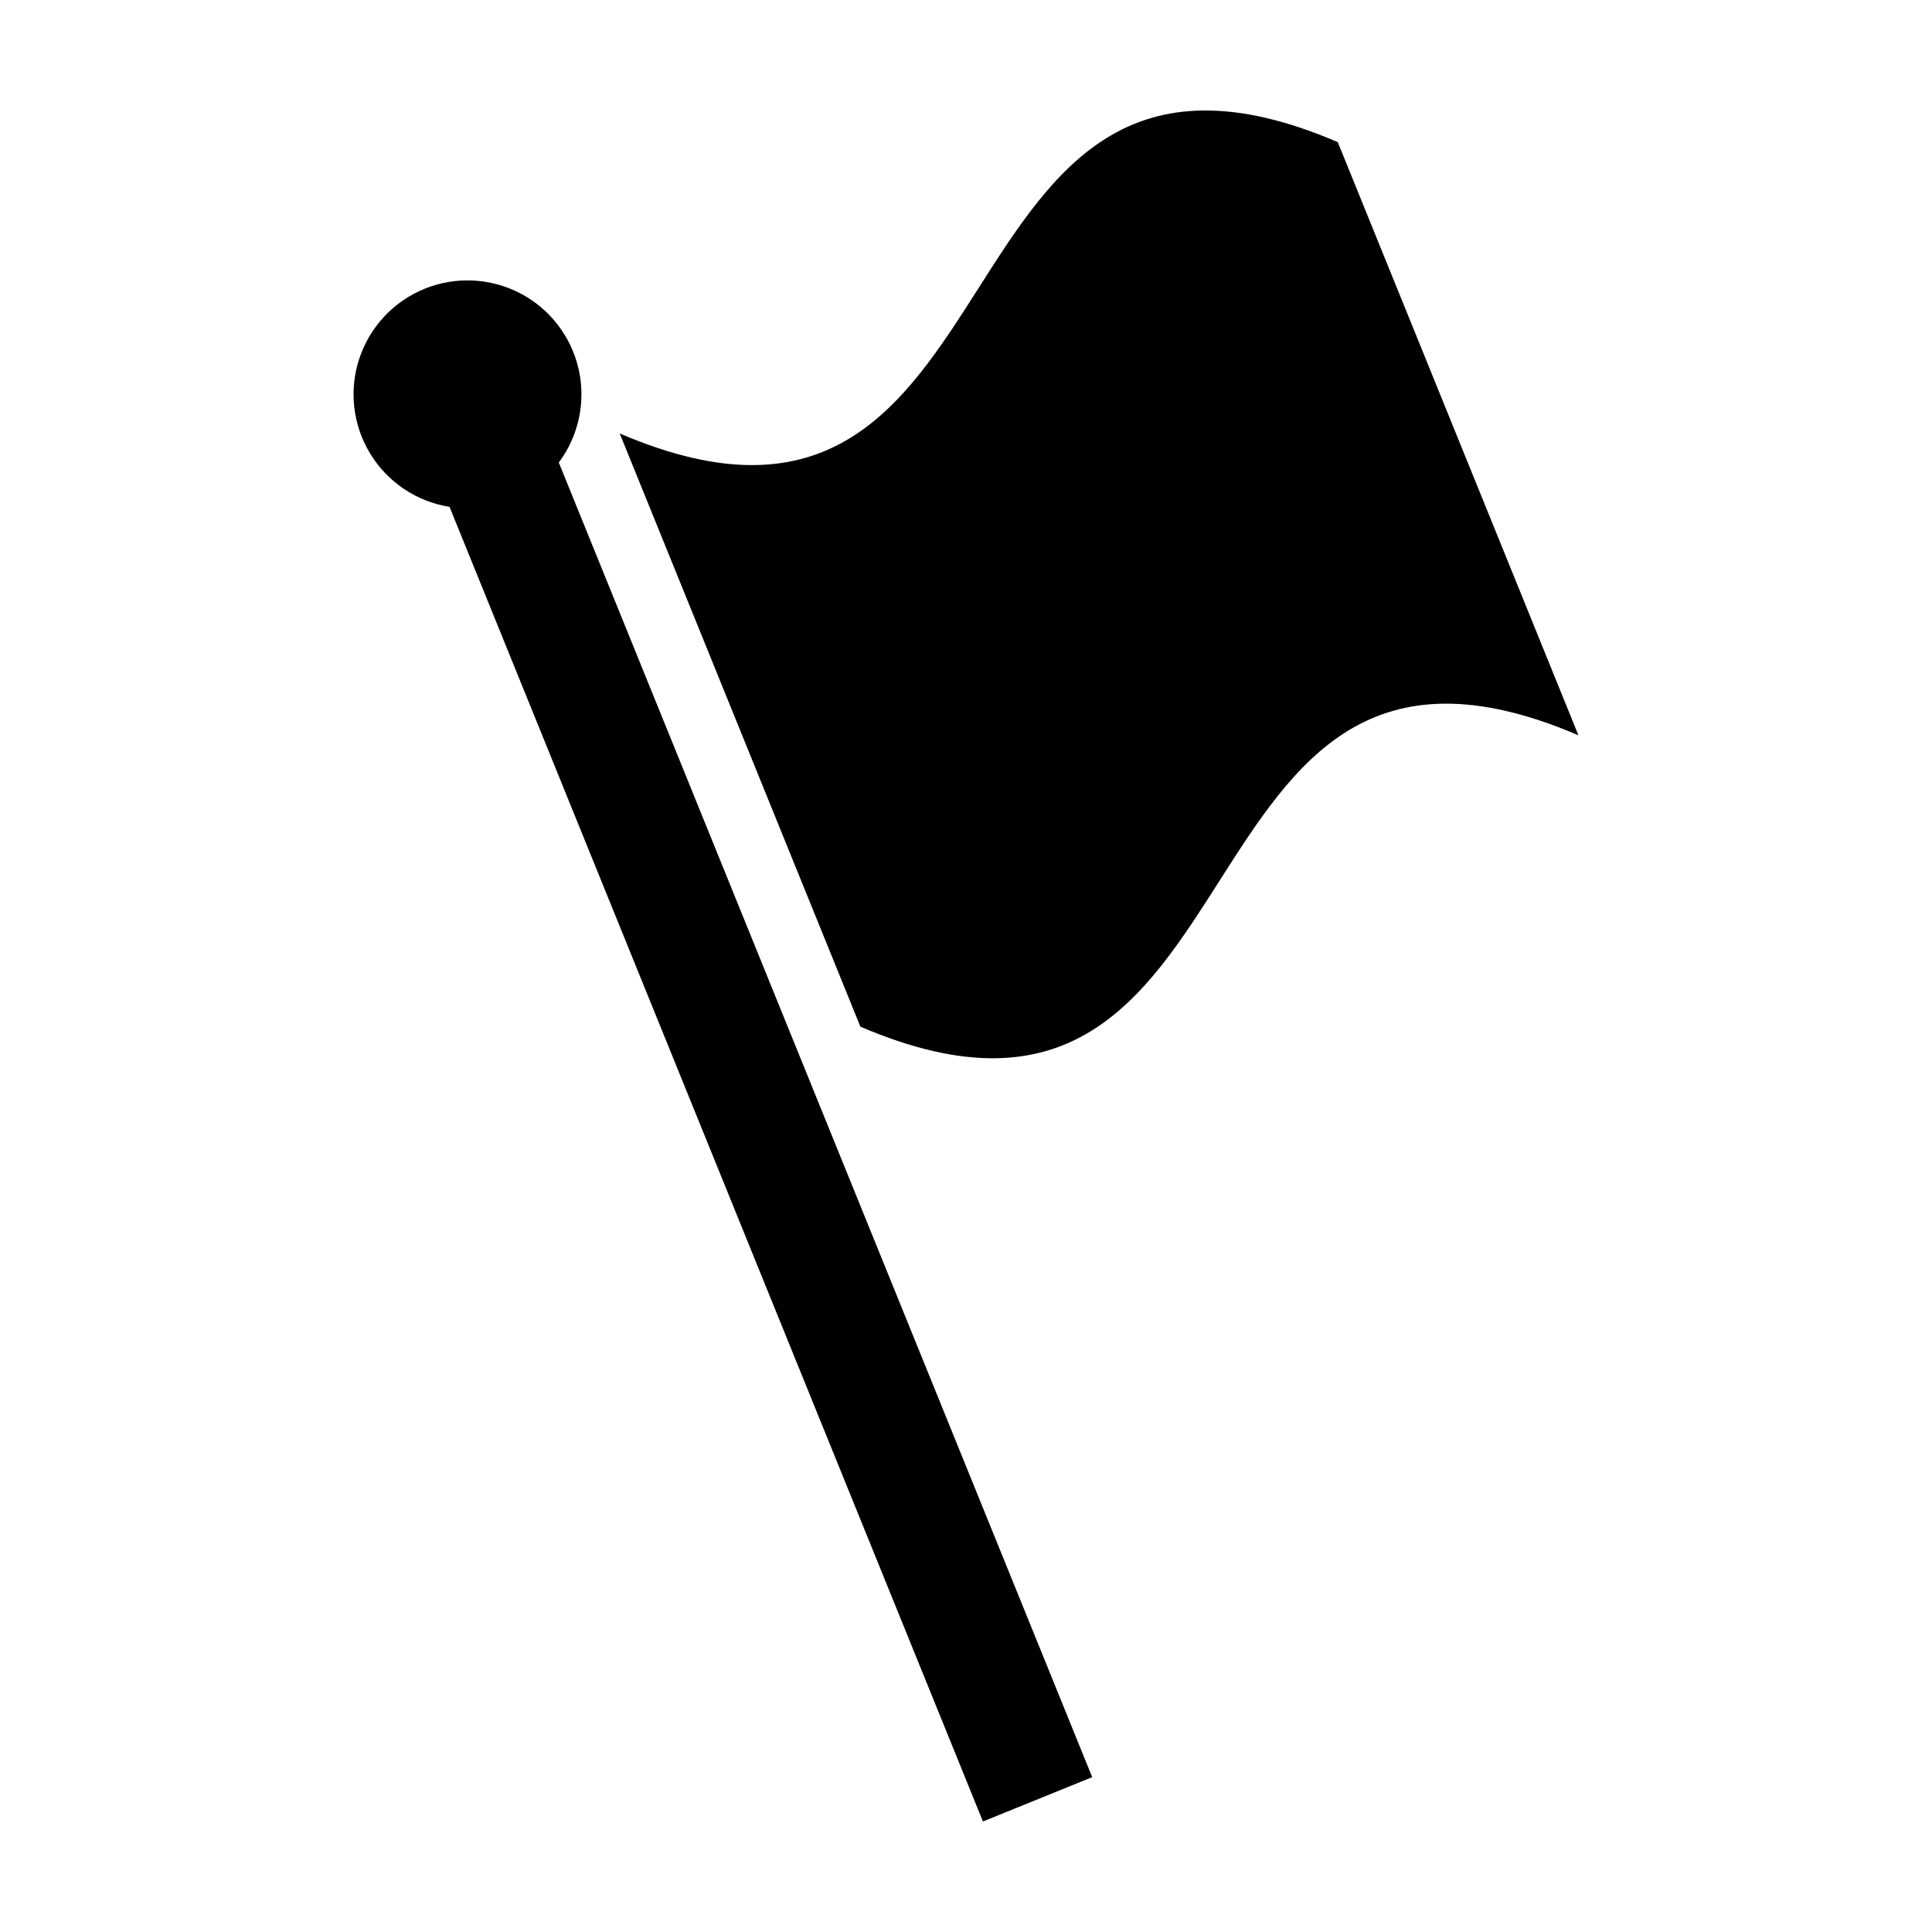
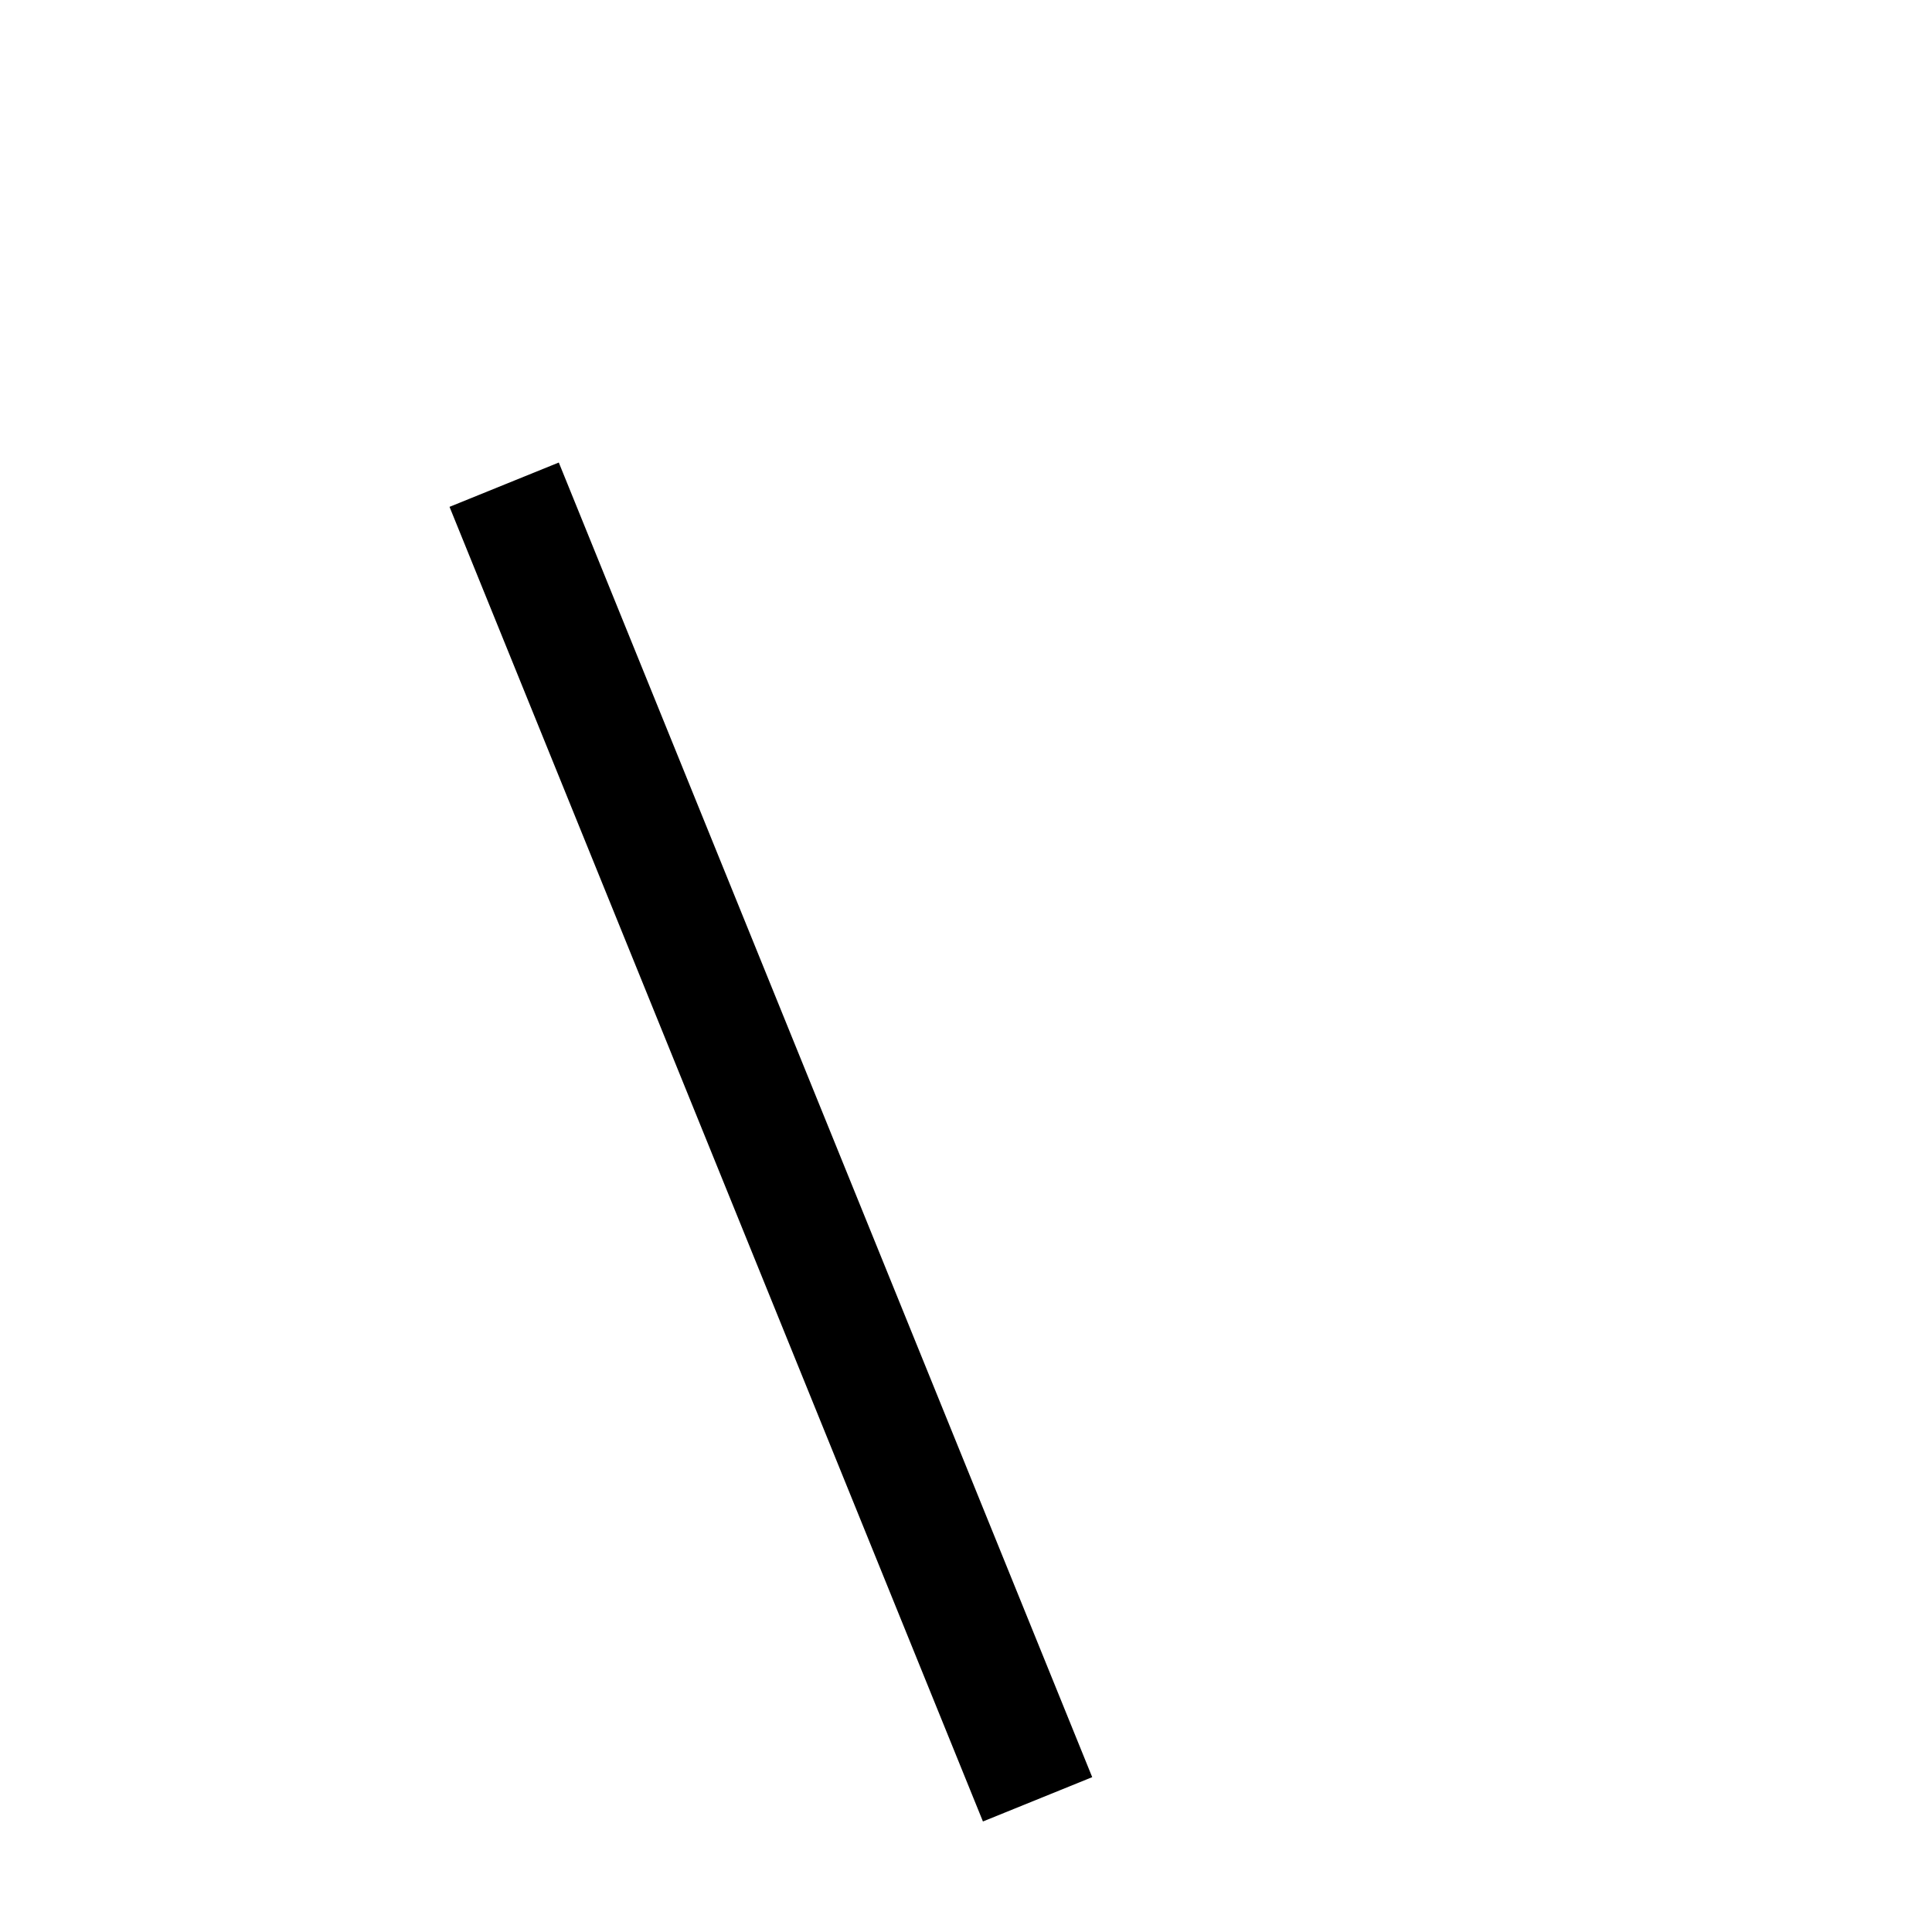
<svg xmlns="http://www.w3.org/2000/svg" fill="#000000" width="800px" height="800px" version="1.1" viewBox="144 144 512 512">
  <g>
-     <path d="m562.3 338.86c-26.855-66.188-36.926-91.008-63.781-157.2-110.82-47.531-79.465 124.75-190.29 77.211 26.855 66.188 36.926 91.008 63.781 157.2 110.82 47.531 79.465-124.74 190.29-77.211z" />
-     <path d="m263.13 278.32 141.36 348.39 28.957-11.746-141.36-348.39c5.297-7.094 7.215-16.156 5.246-24.789-1.973-8.633-7.633-15.969-15.484-20.062-7.852-4.09-17.105-4.531-25.312-1.203-8.207 3.332-14.535 10.094-17.316 18.504-2.781 8.406-1.73 17.609 2.871 25.176 4.602 7.566 12.293 12.73 21.039 14.125z" />
+     <path d="m263.13 278.32 141.36 348.39 28.957-11.746-141.36-348.39z" />
  </g>
</svg>